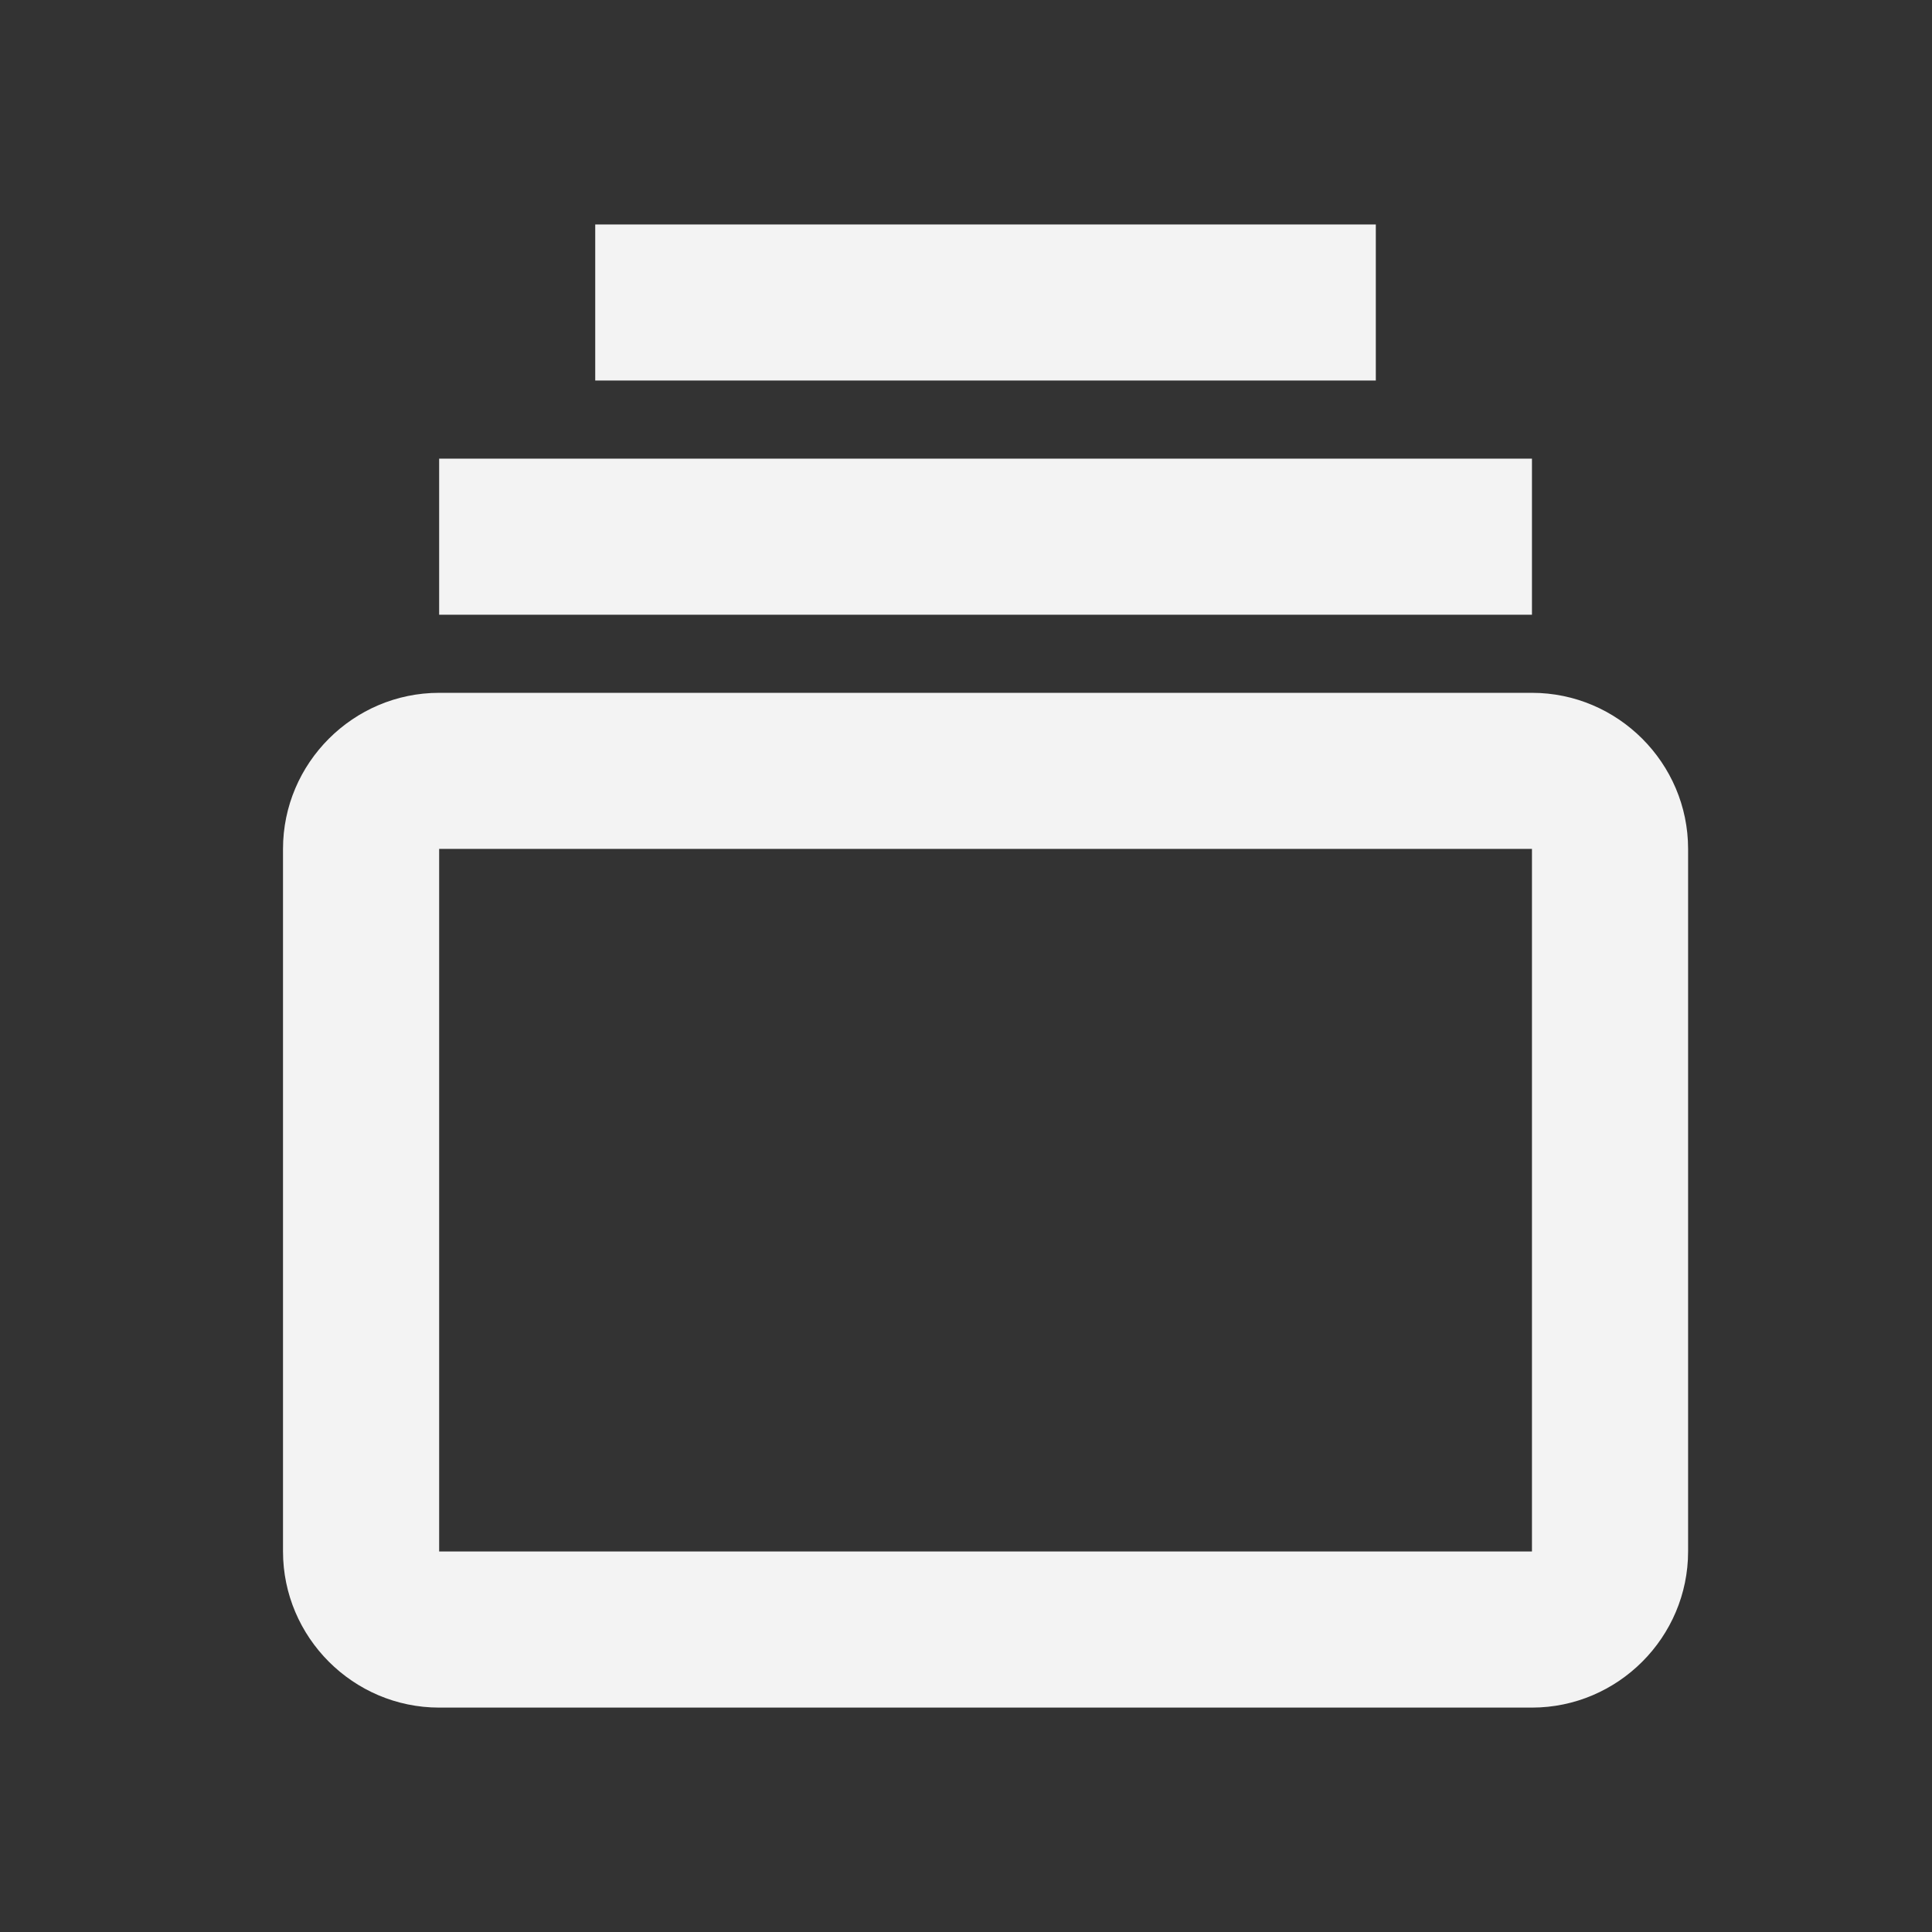
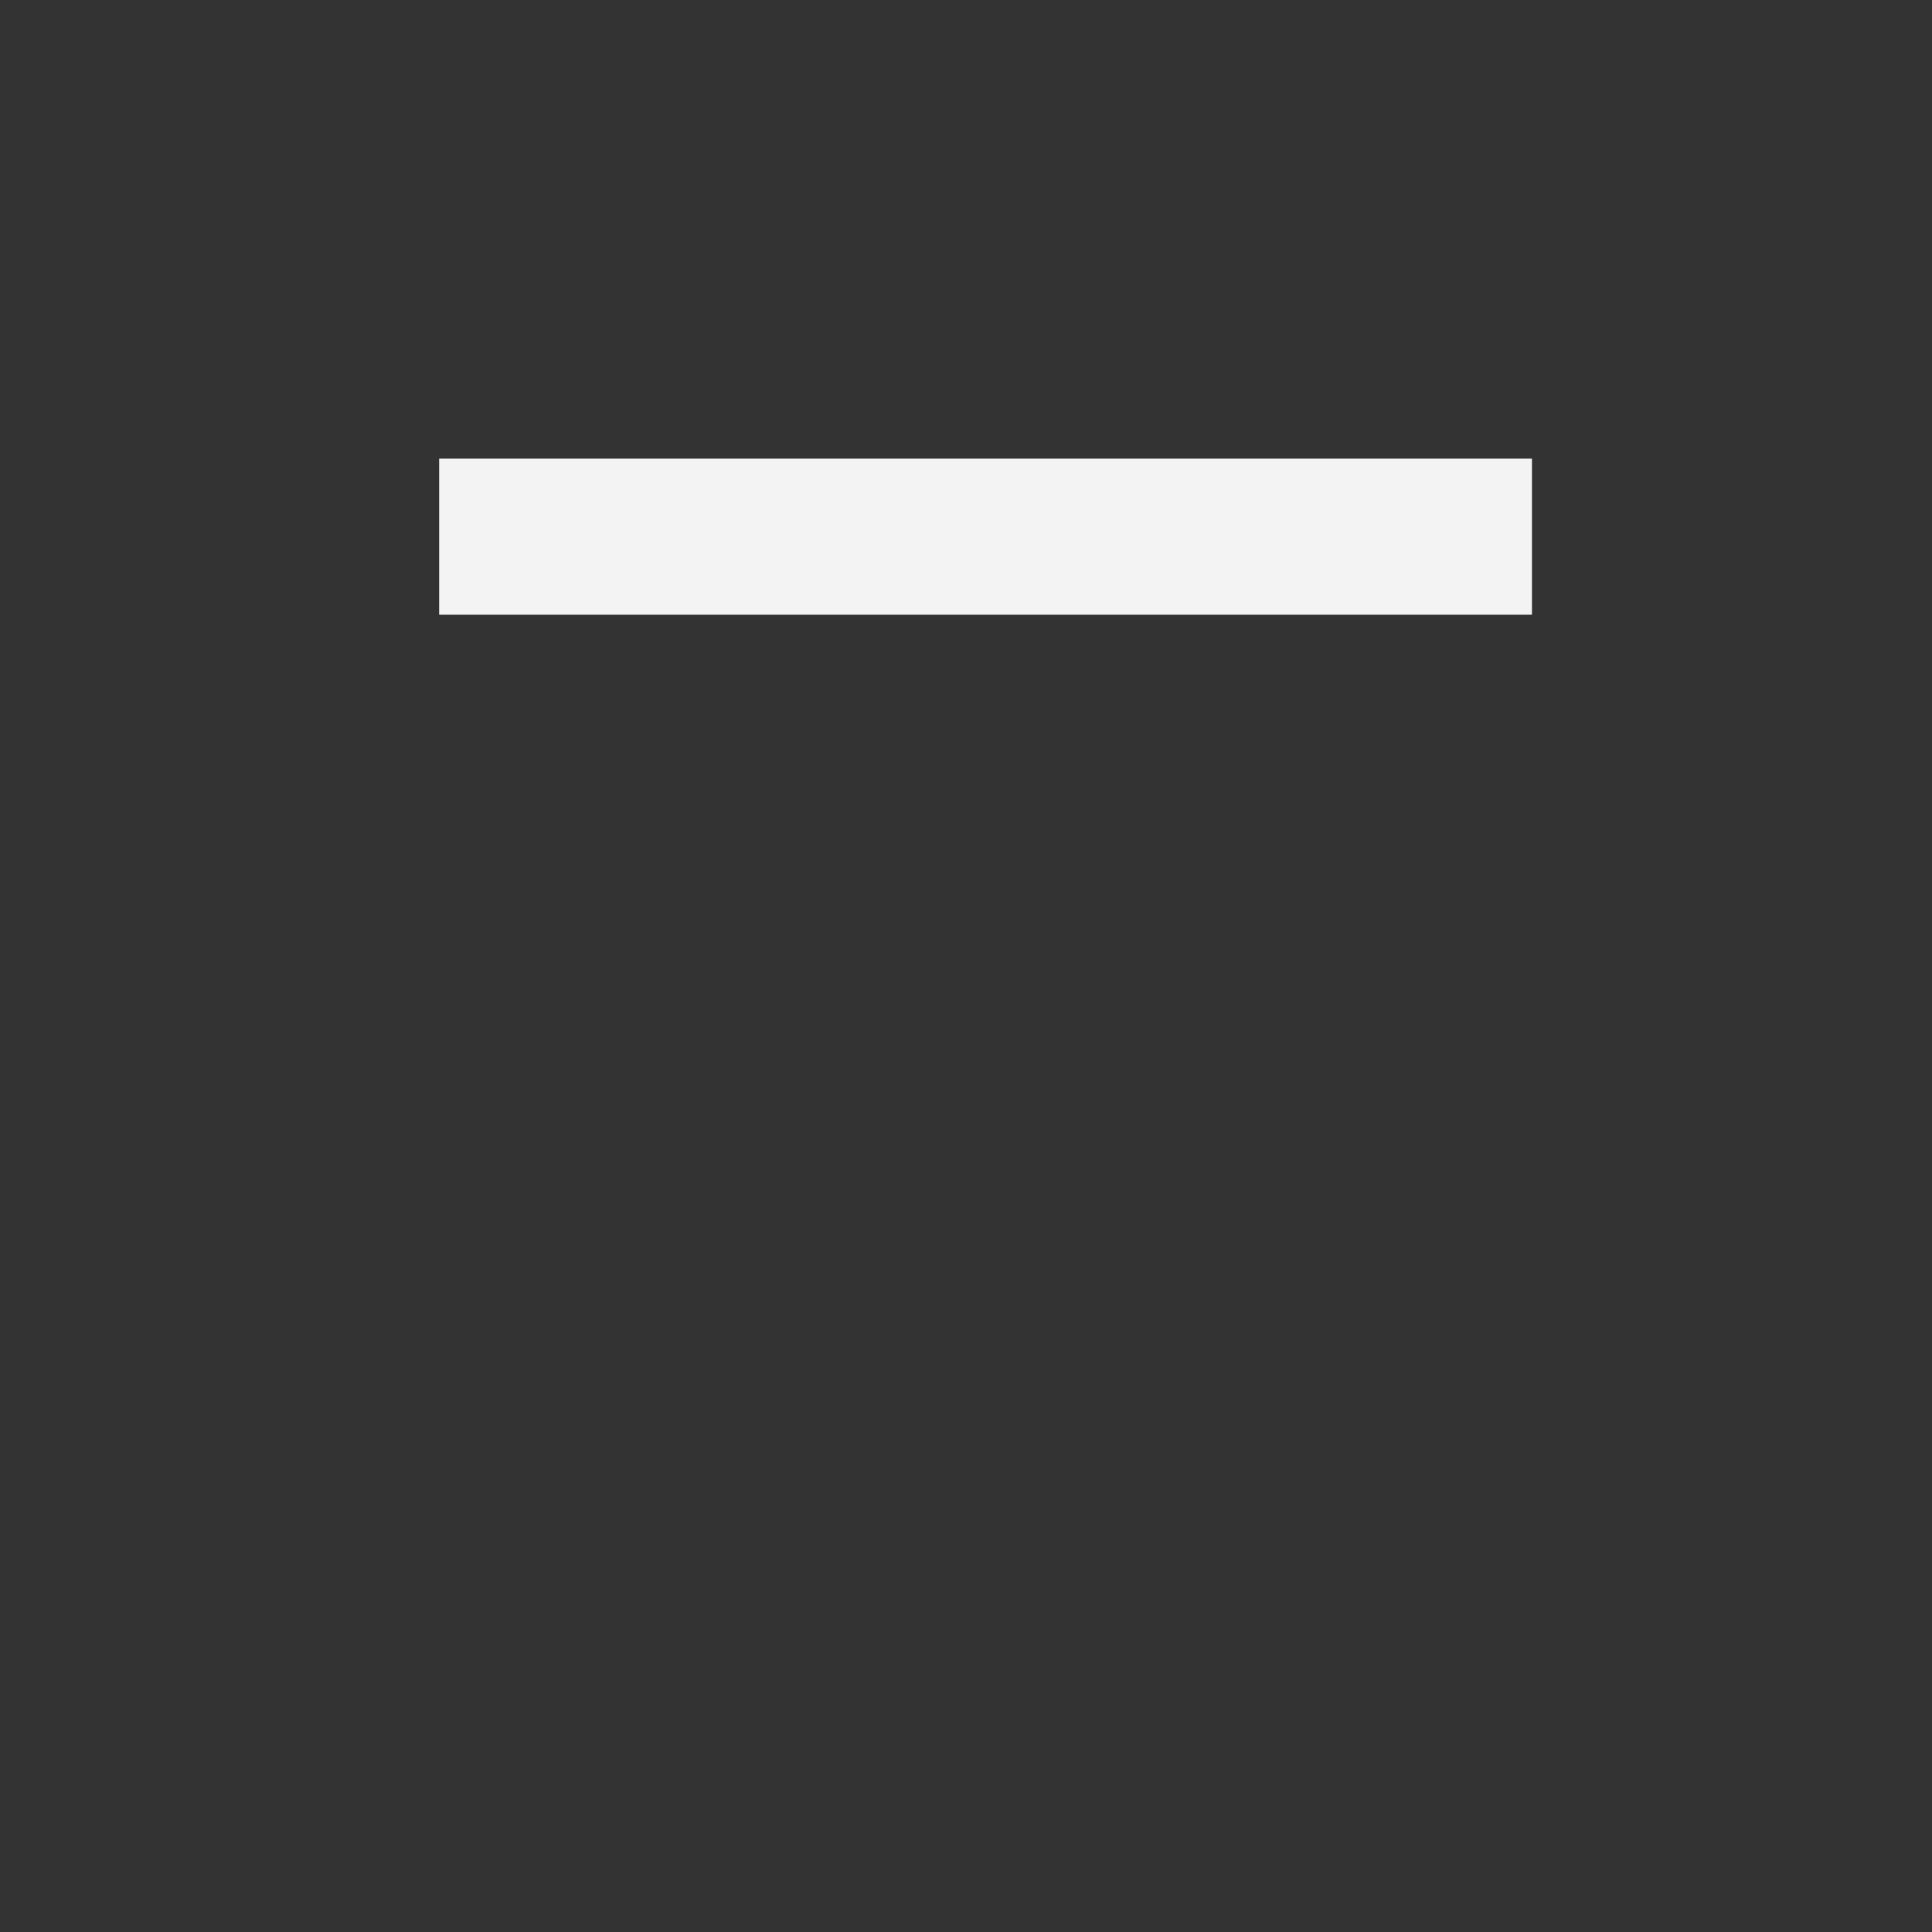
<svg xmlns="http://www.w3.org/2000/svg" width="33" height="33" viewBox="0 0 33 33" fill="none">
  <rect x="0" y="0" width="33" height="33" fill="#333333" stroke="none" />
  <g clip-path="url(#clip0_3066_30027)">
-     <path d="M26.167 14.5V26.5H7.501V14.5H26.167ZM7.501 11.834C6.034 11.834 4.834 13.034 4.834 14.5V26.5C4.834 27.967 6.034 29.167 7.501 29.167H26.167C27.634 29.167 28.834 27.967 28.834 26.5V14.5C28.834 13.034 27.634 11.834 26.167 11.834H7.501Z" fill="#F3F3F3" />
    <path d="M26.167 7.834H7.501V10.5H26.167V7.834Z" fill="#F3F3F3" />
-     <path d="M23.5 3.834H10.167V6.5H23.5V3.834Z" fill="#F3F3F3" />
  </g>
  <defs>
    <clipPath id="clip0_3066_30027">
      <rect width="24" height="25.333" fill="white" transform="translate(4.834 3.834)" />
    </clipPath>
  </defs>
</svg>